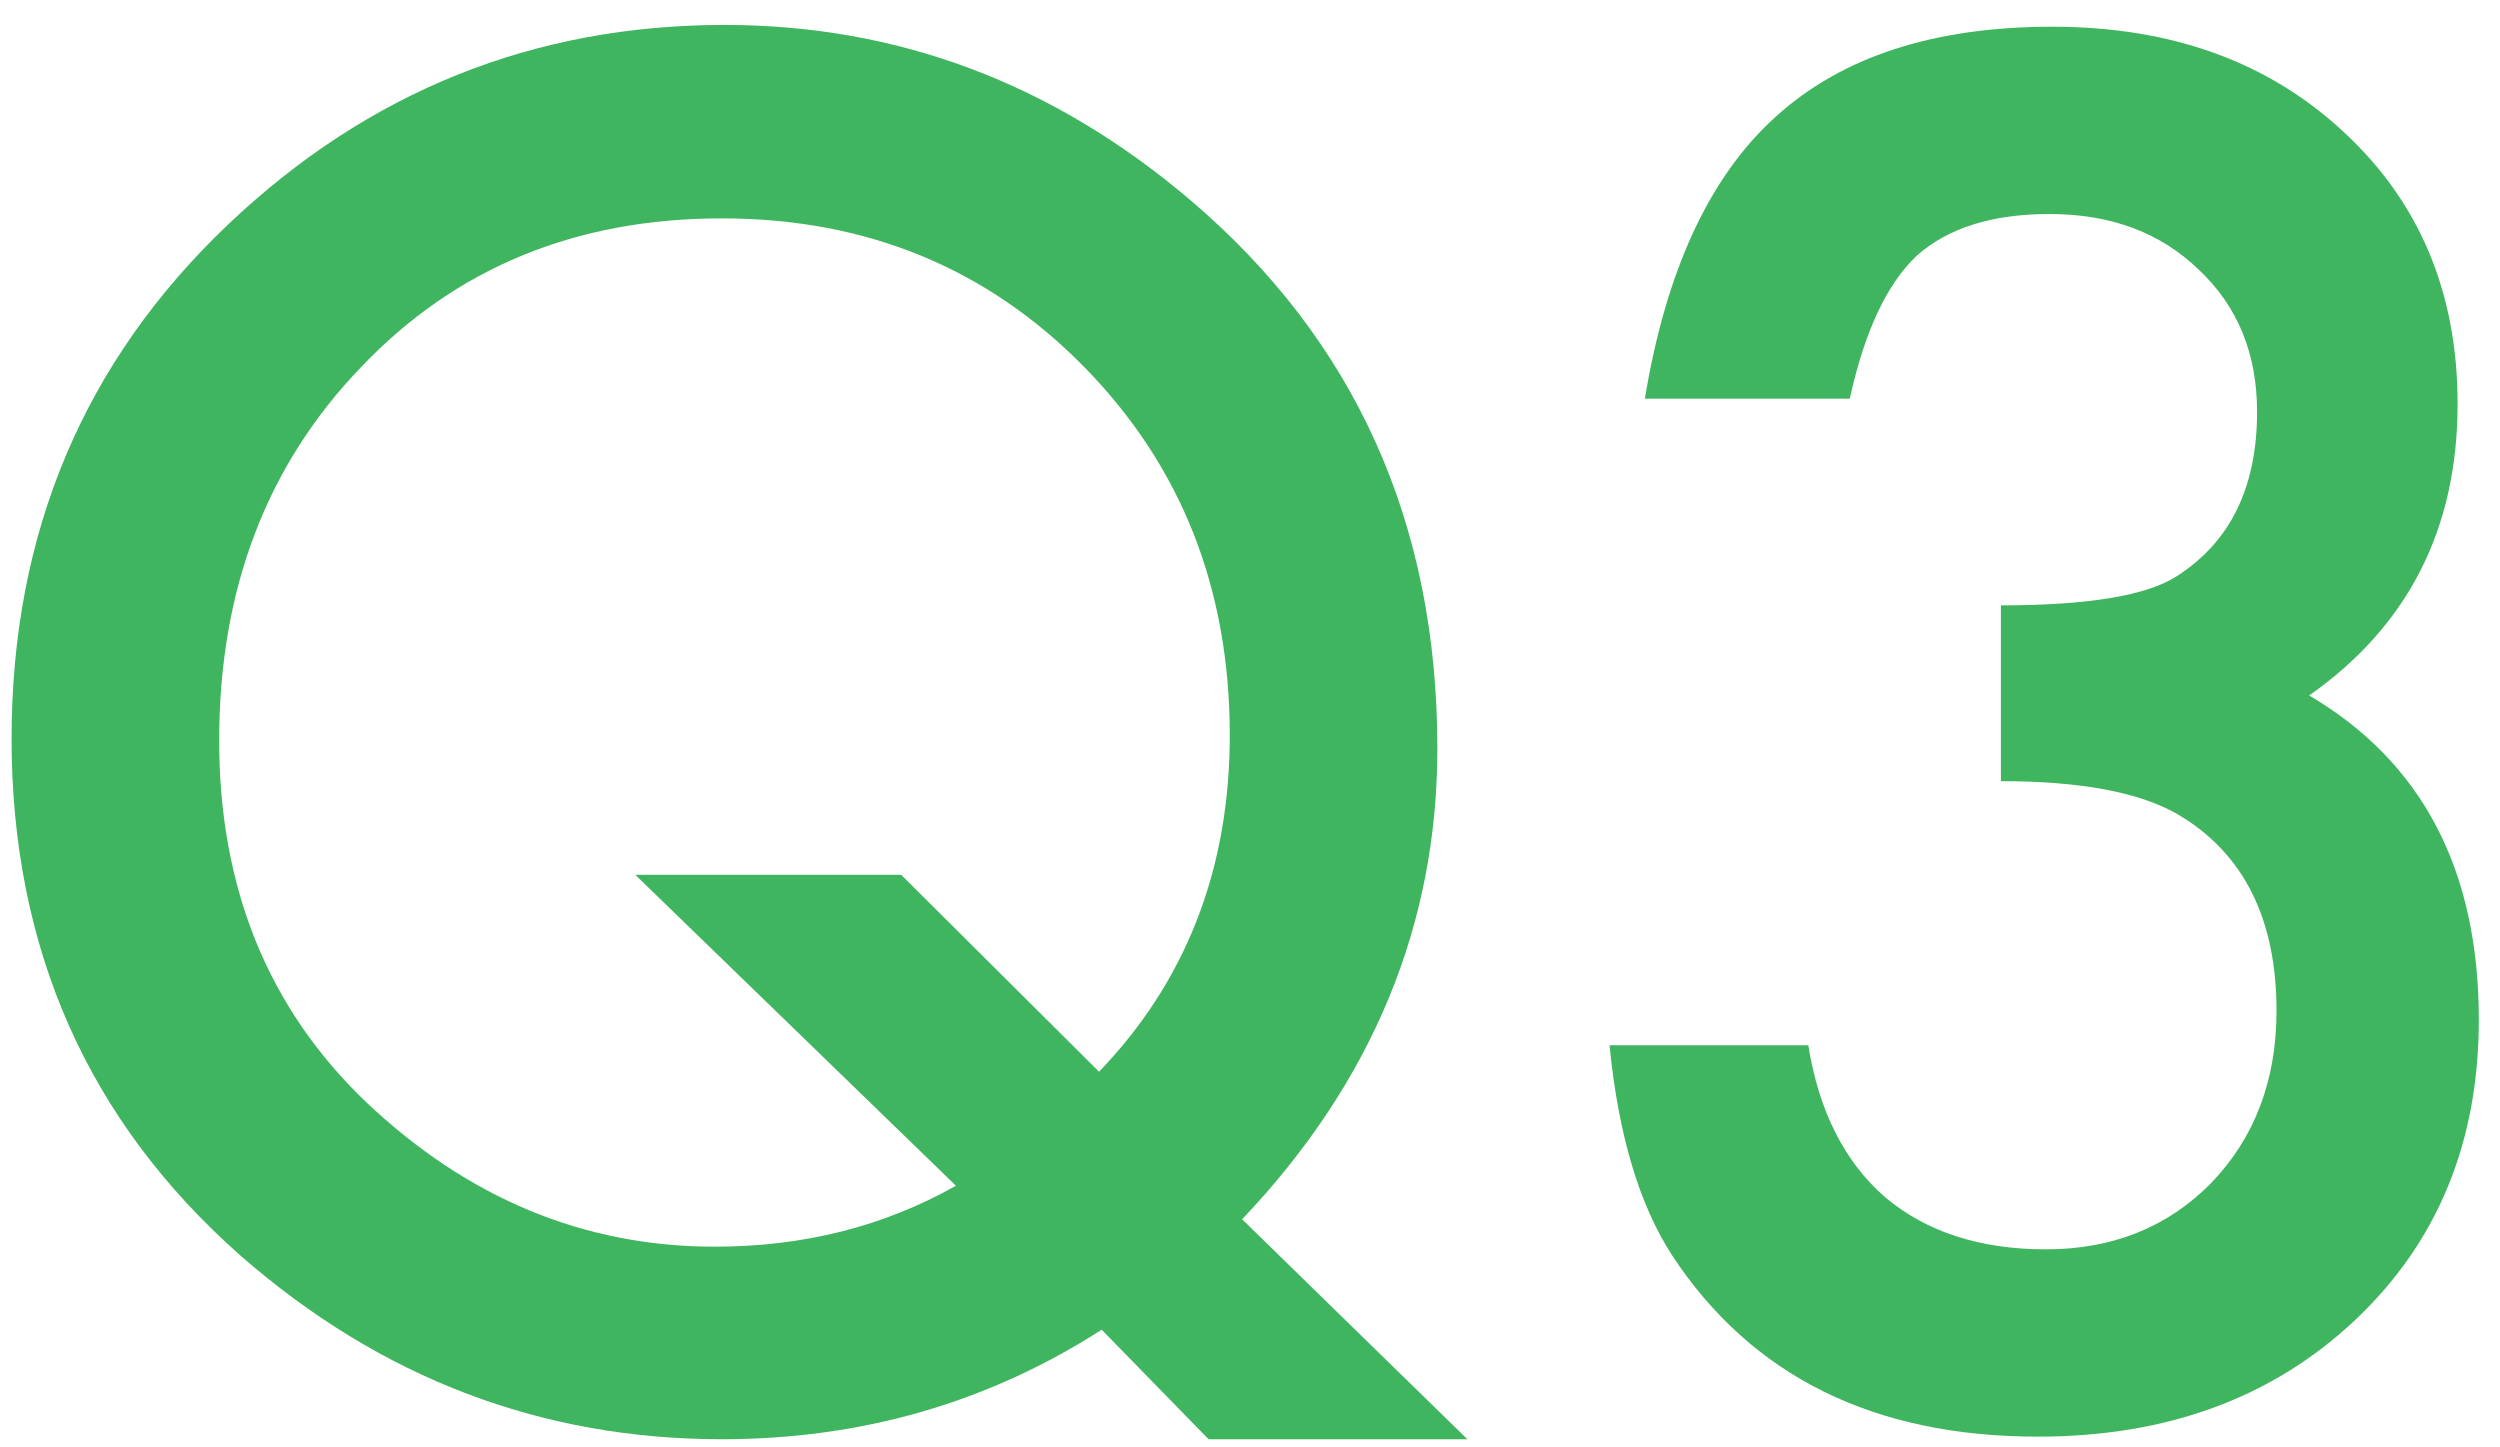
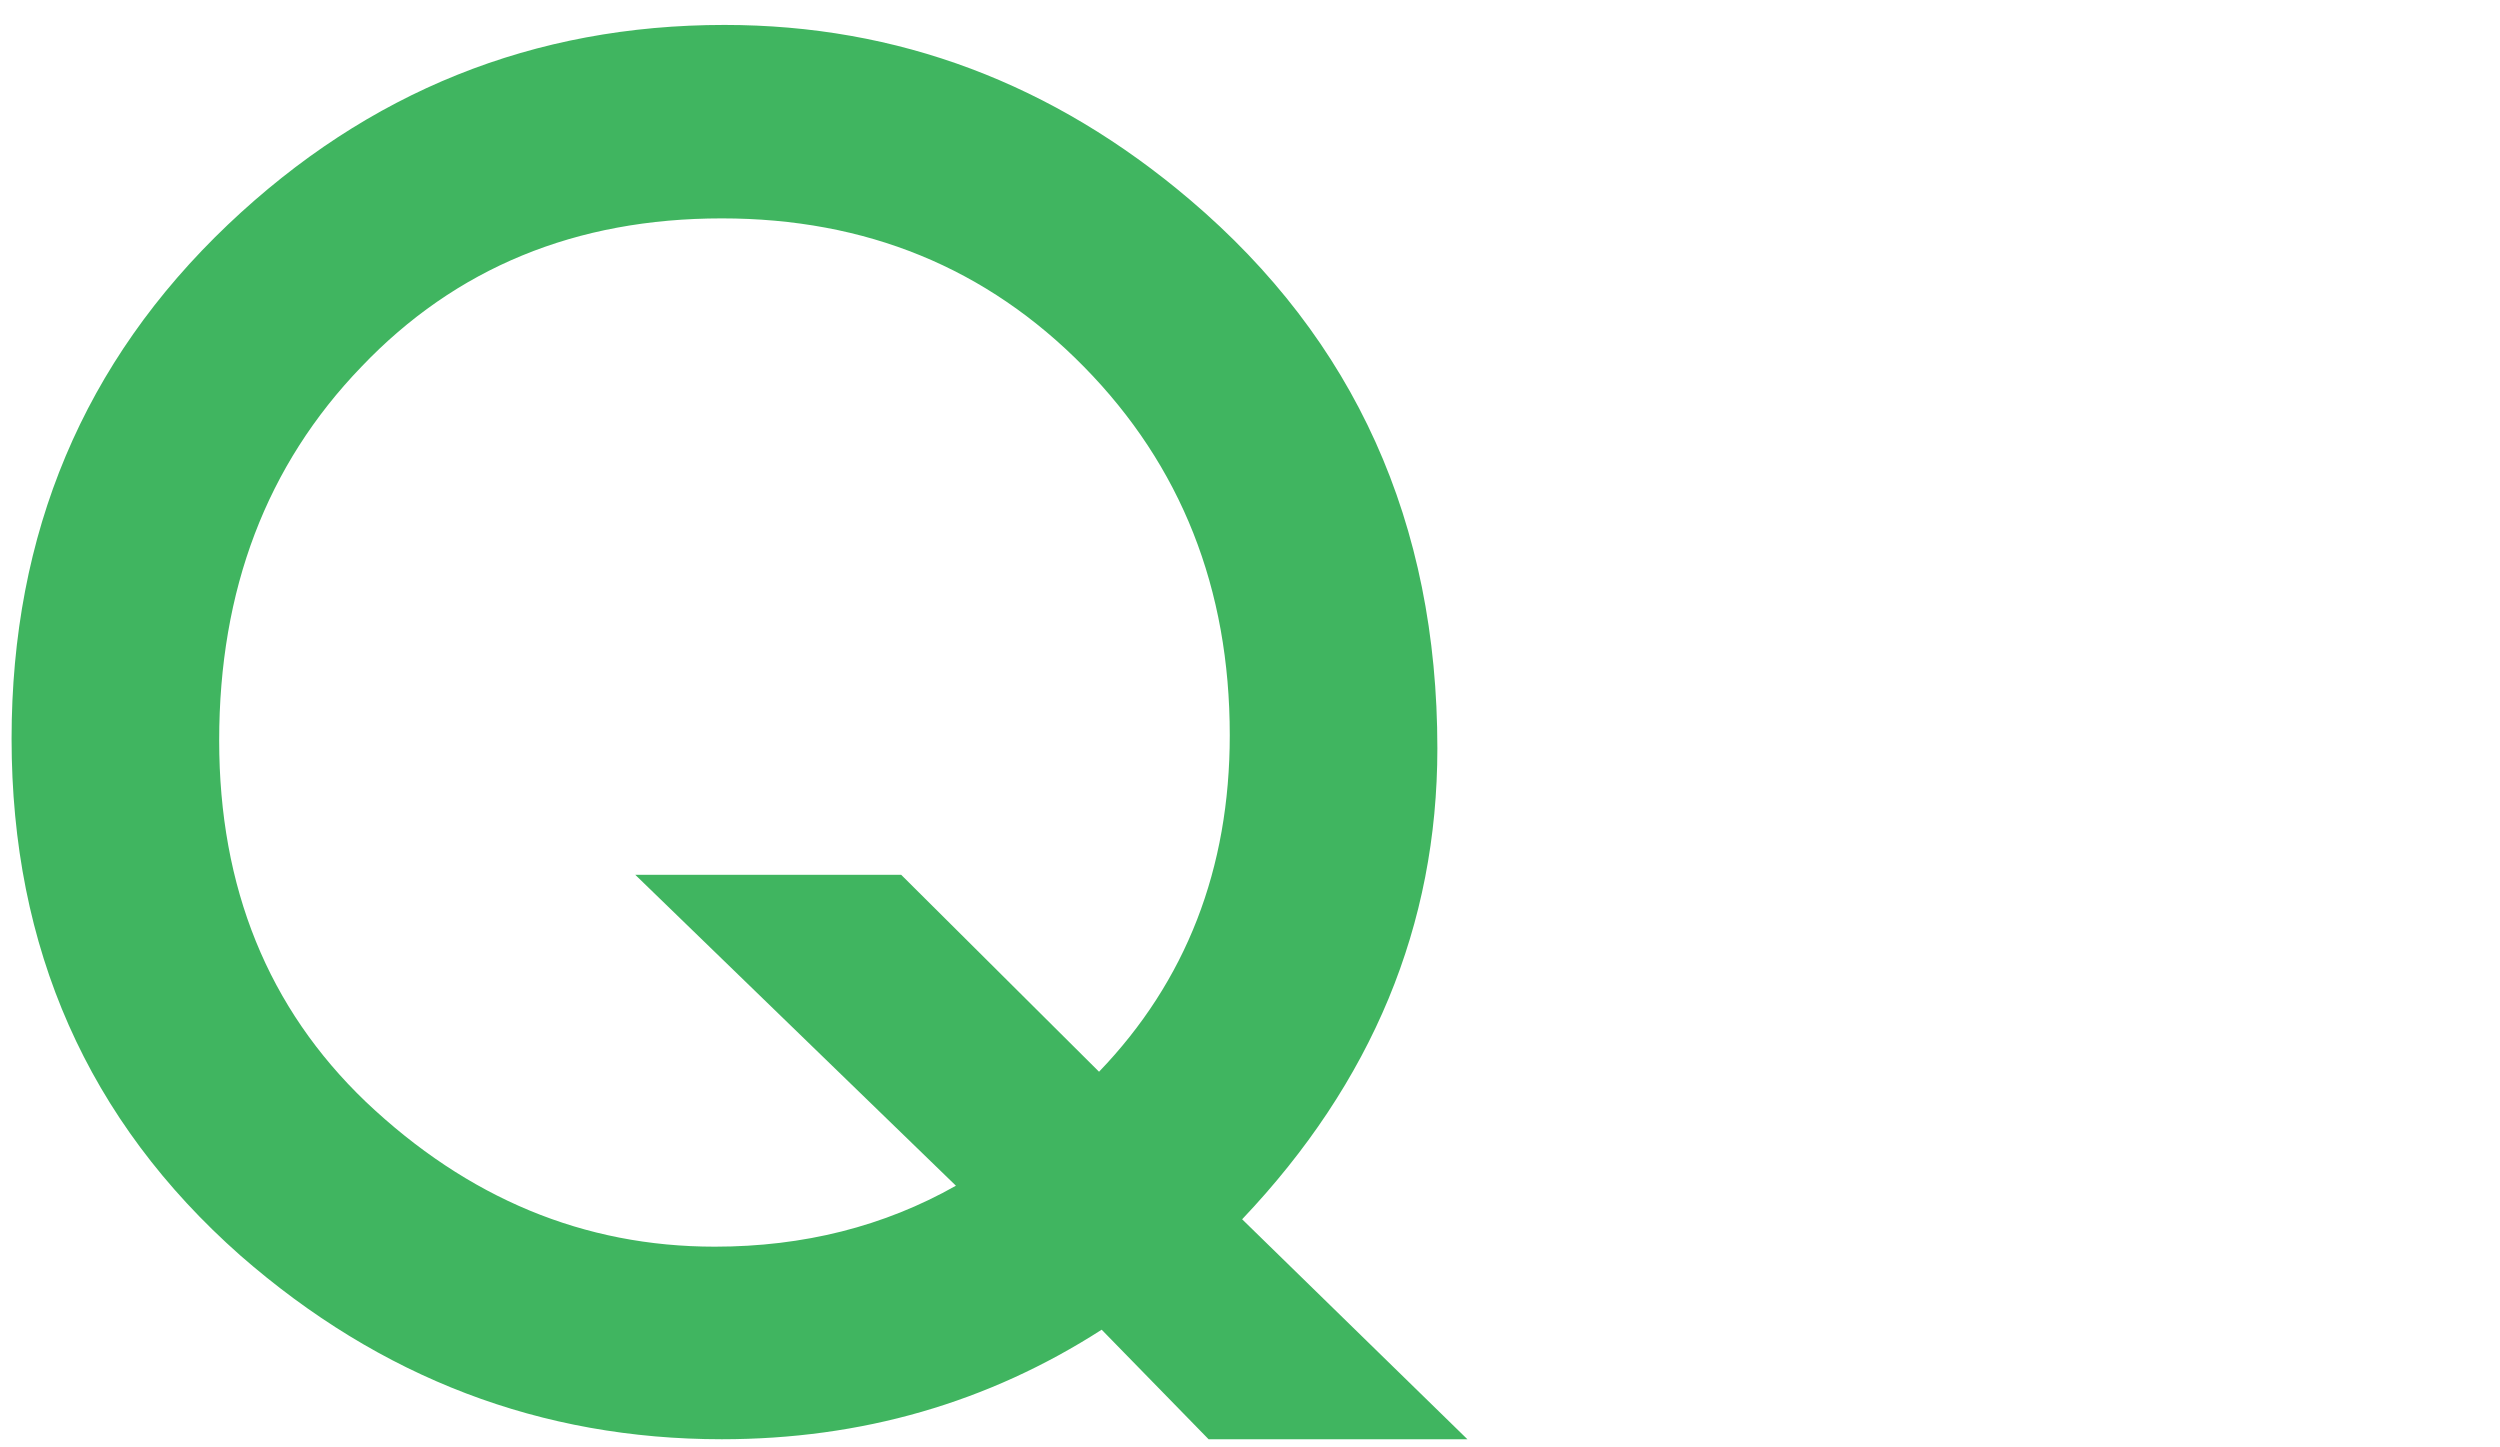
<svg xmlns="http://www.w3.org/2000/svg" width="76" height="44" viewBox="0 0 76 44" fill="none">
-   <path d="M60.827 23.747V18.403C63.476 18.403 65.258 18.107 66.171 17.517C67.8 16.478 68.615 14.813 68.615 12.521C68.615 10.749 68.024 9.308 66.842 8.198C65.678 7.07 64.166 6.506 62.304 6.506C60.567 6.506 59.224 6.927 58.275 7.768C57.362 8.627 56.682 10.078 56.234 12.119H50.004C50.648 8.216 51.973 5.36 53.978 3.552C55.984 1.726 58.786 0.812 62.384 0.812C66.019 0.812 68.982 1.887 71.273 4.035C73.565 6.166 74.711 8.914 74.711 12.28C74.711 16.075 73.207 19.029 70.199 21.142C73.637 23.165 75.356 26.451 75.356 30.998C75.356 34.722 74.102 37.766 71.596 40.129C69.089 42.492 65.876 43.674 61.955 43.674C56.959 43.674 53.253 41.839 50.836 38.169C49.834 36.629 49.198 34.498 48.93 31.777H54.972C55.294 33.782 56.073 35.322 57.309 36.396C58.562 37.452 60.191 37.98 62.196 37.98C64.219 37.98 65.893 37.309 67.218 35.966C68.543 34.588 69.206 32.842 69.206 30.73C69.206 27.936 68.212 25.949 66.225 24.768C65.061 24.087 63.262 23.747 60.827 23.747Z" fill="#40B560" />
  <path d="M44.609 43.753H36.741L33.491 40.423C30.036 42.643 26.186 43.753 21.943 43.753C16.447 43.753 11.568 41.891 7.307 38.167C2.67 34.068 0.352 28.831 0.352 22.457C0.352 16.209 2.545 10.999 6.931 6.827C11.192 2.781 16.223 0.758 22.024 0.758C27.288 0.758 32.005 2.53 36.177 6.075C41.19 10.336 43.696 15.895 43.696 22.752C43.696 28.123 41.718 32.895 37.761 37.066L44.609 43.753ZM27.395 26.593L33.411 32.581C36.06 29.824 37.385 26.414 37.385 22.35C37.385 17.892 35.908 14.159 32.954 11.151C30 8.143 26.33 6.639 21.943 6.639C17.503 6.639 13.851 8.143 10.986 11.151C8.104 14.141 6.663 17.927 6.663 22.511C6.663 26.987 8.149 30.648 11.121 33.495C14.218 36.431 17.754 37.899 21.729 37.899C24.432 37.899 26.876 37.281 29.06 36.046L19.311 26.593H27.395Z" fill="#40B560" />
</svg>